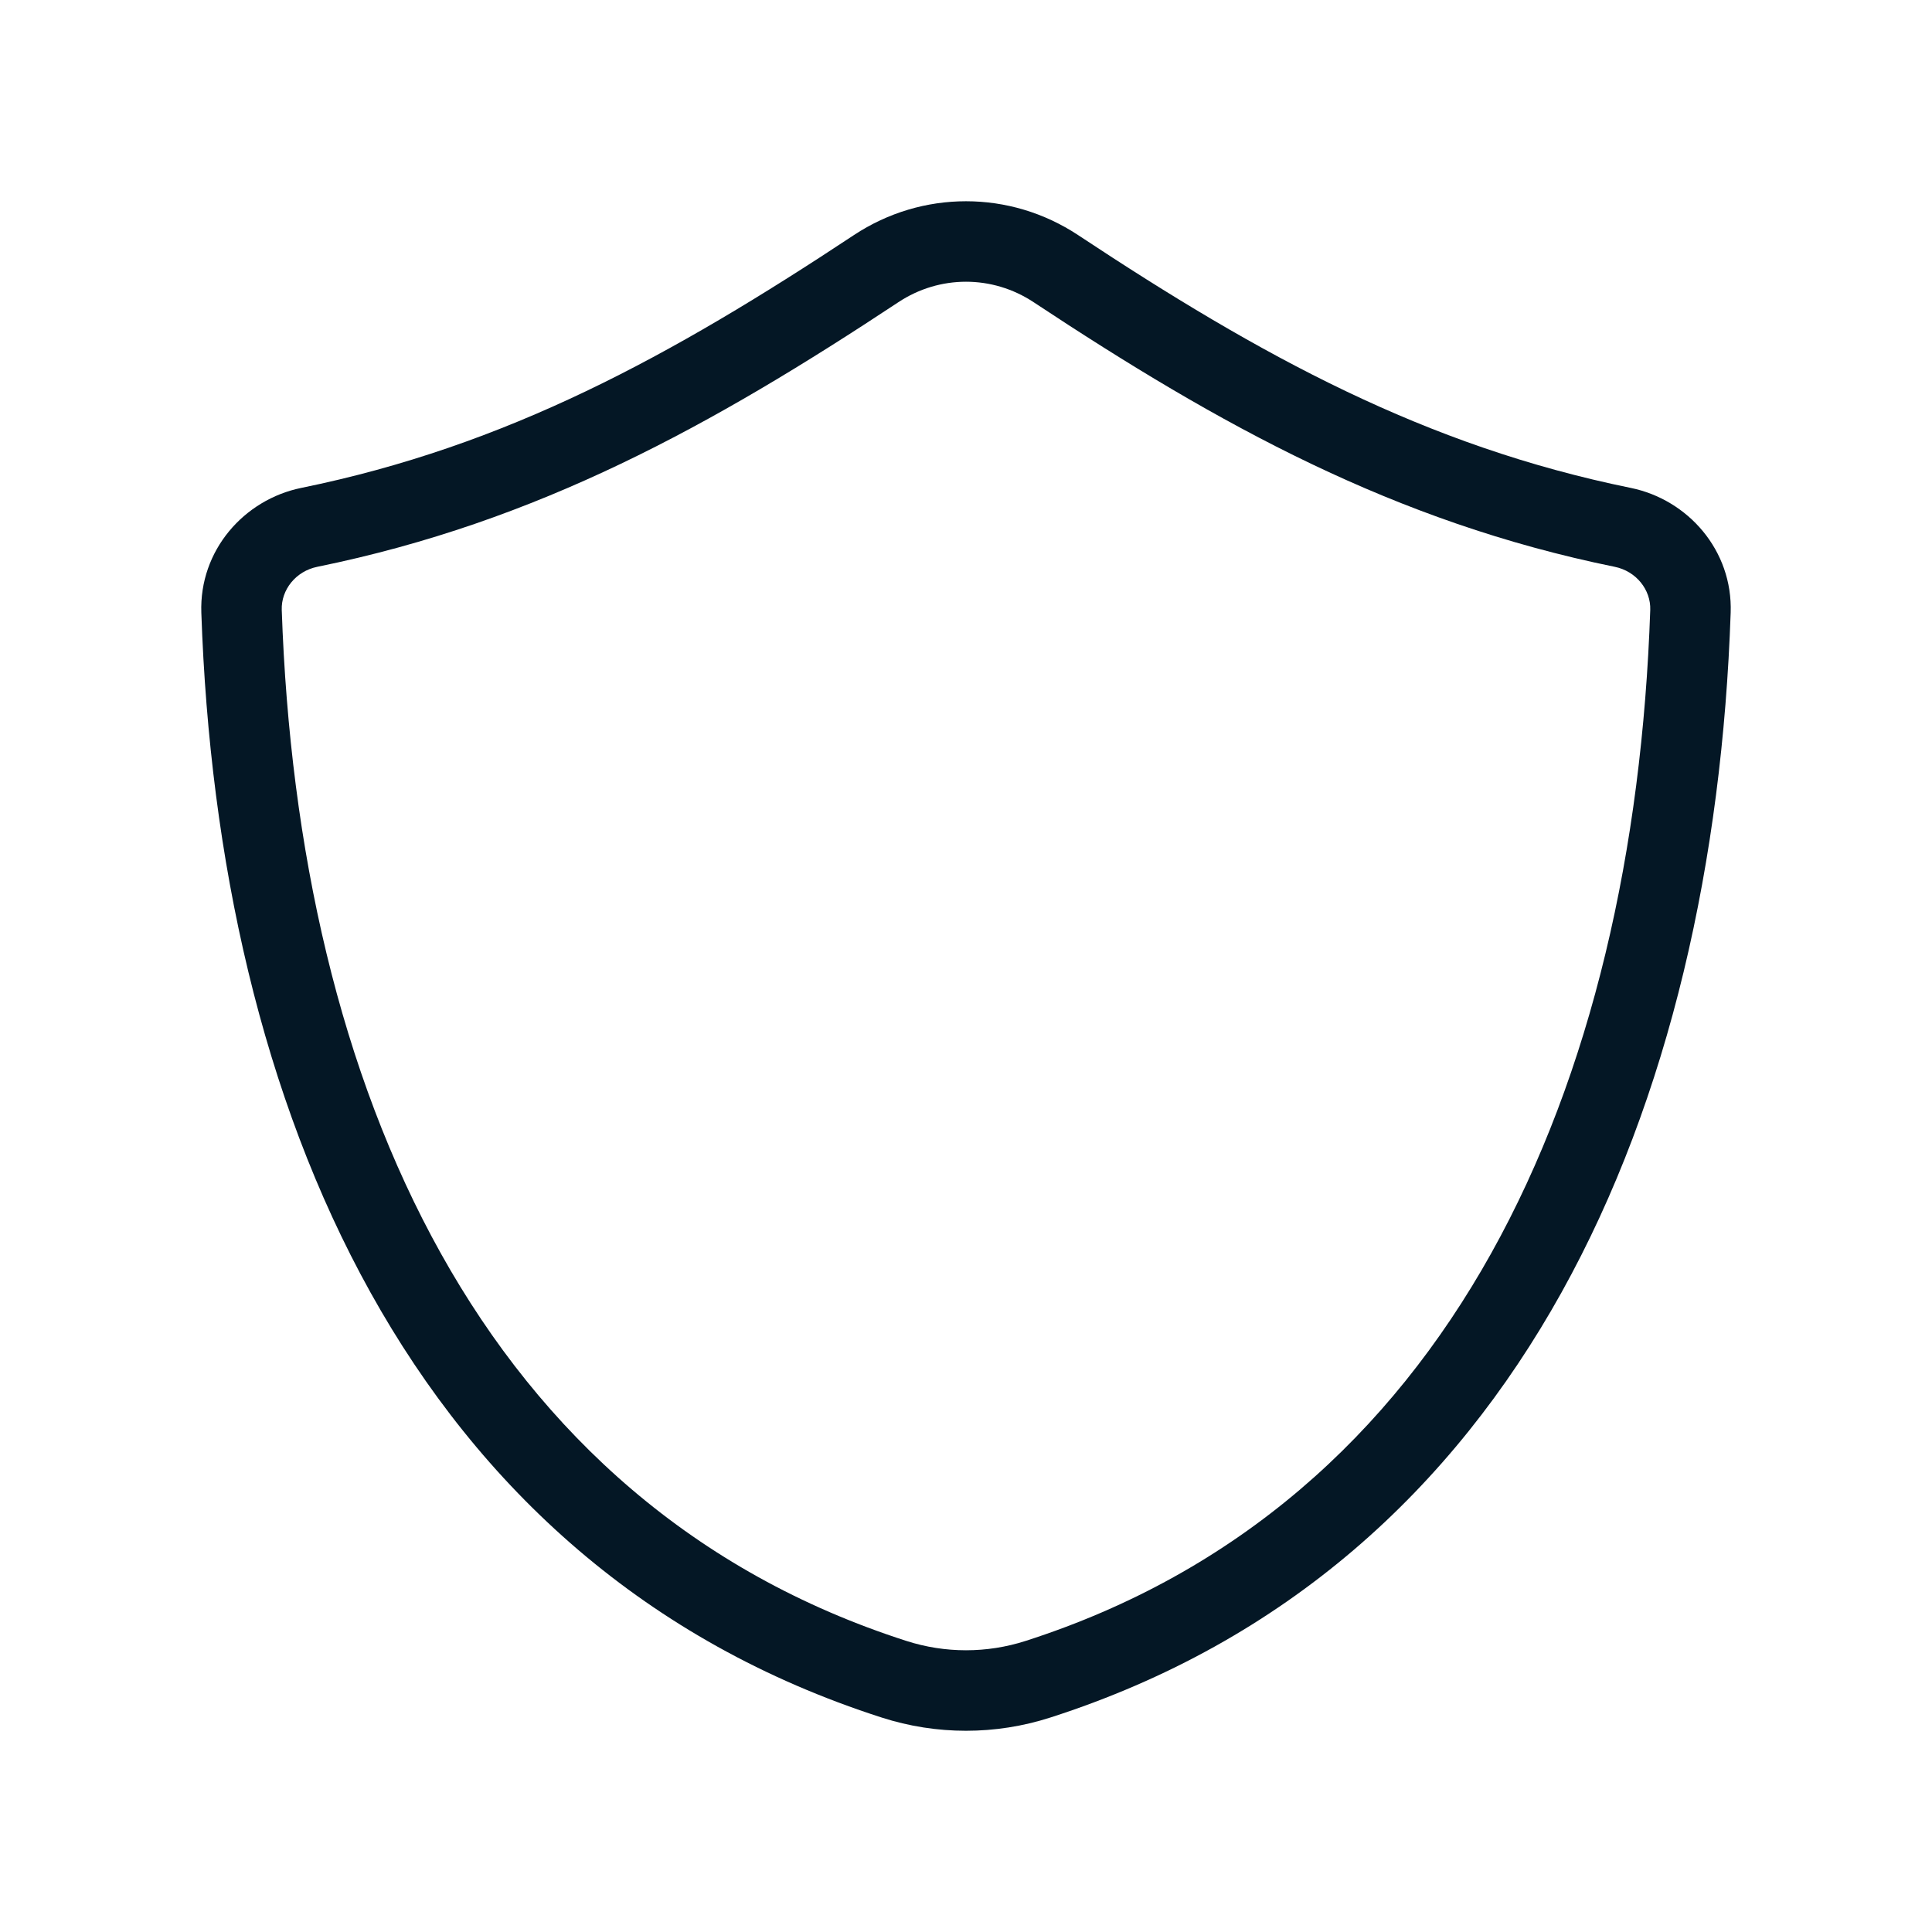
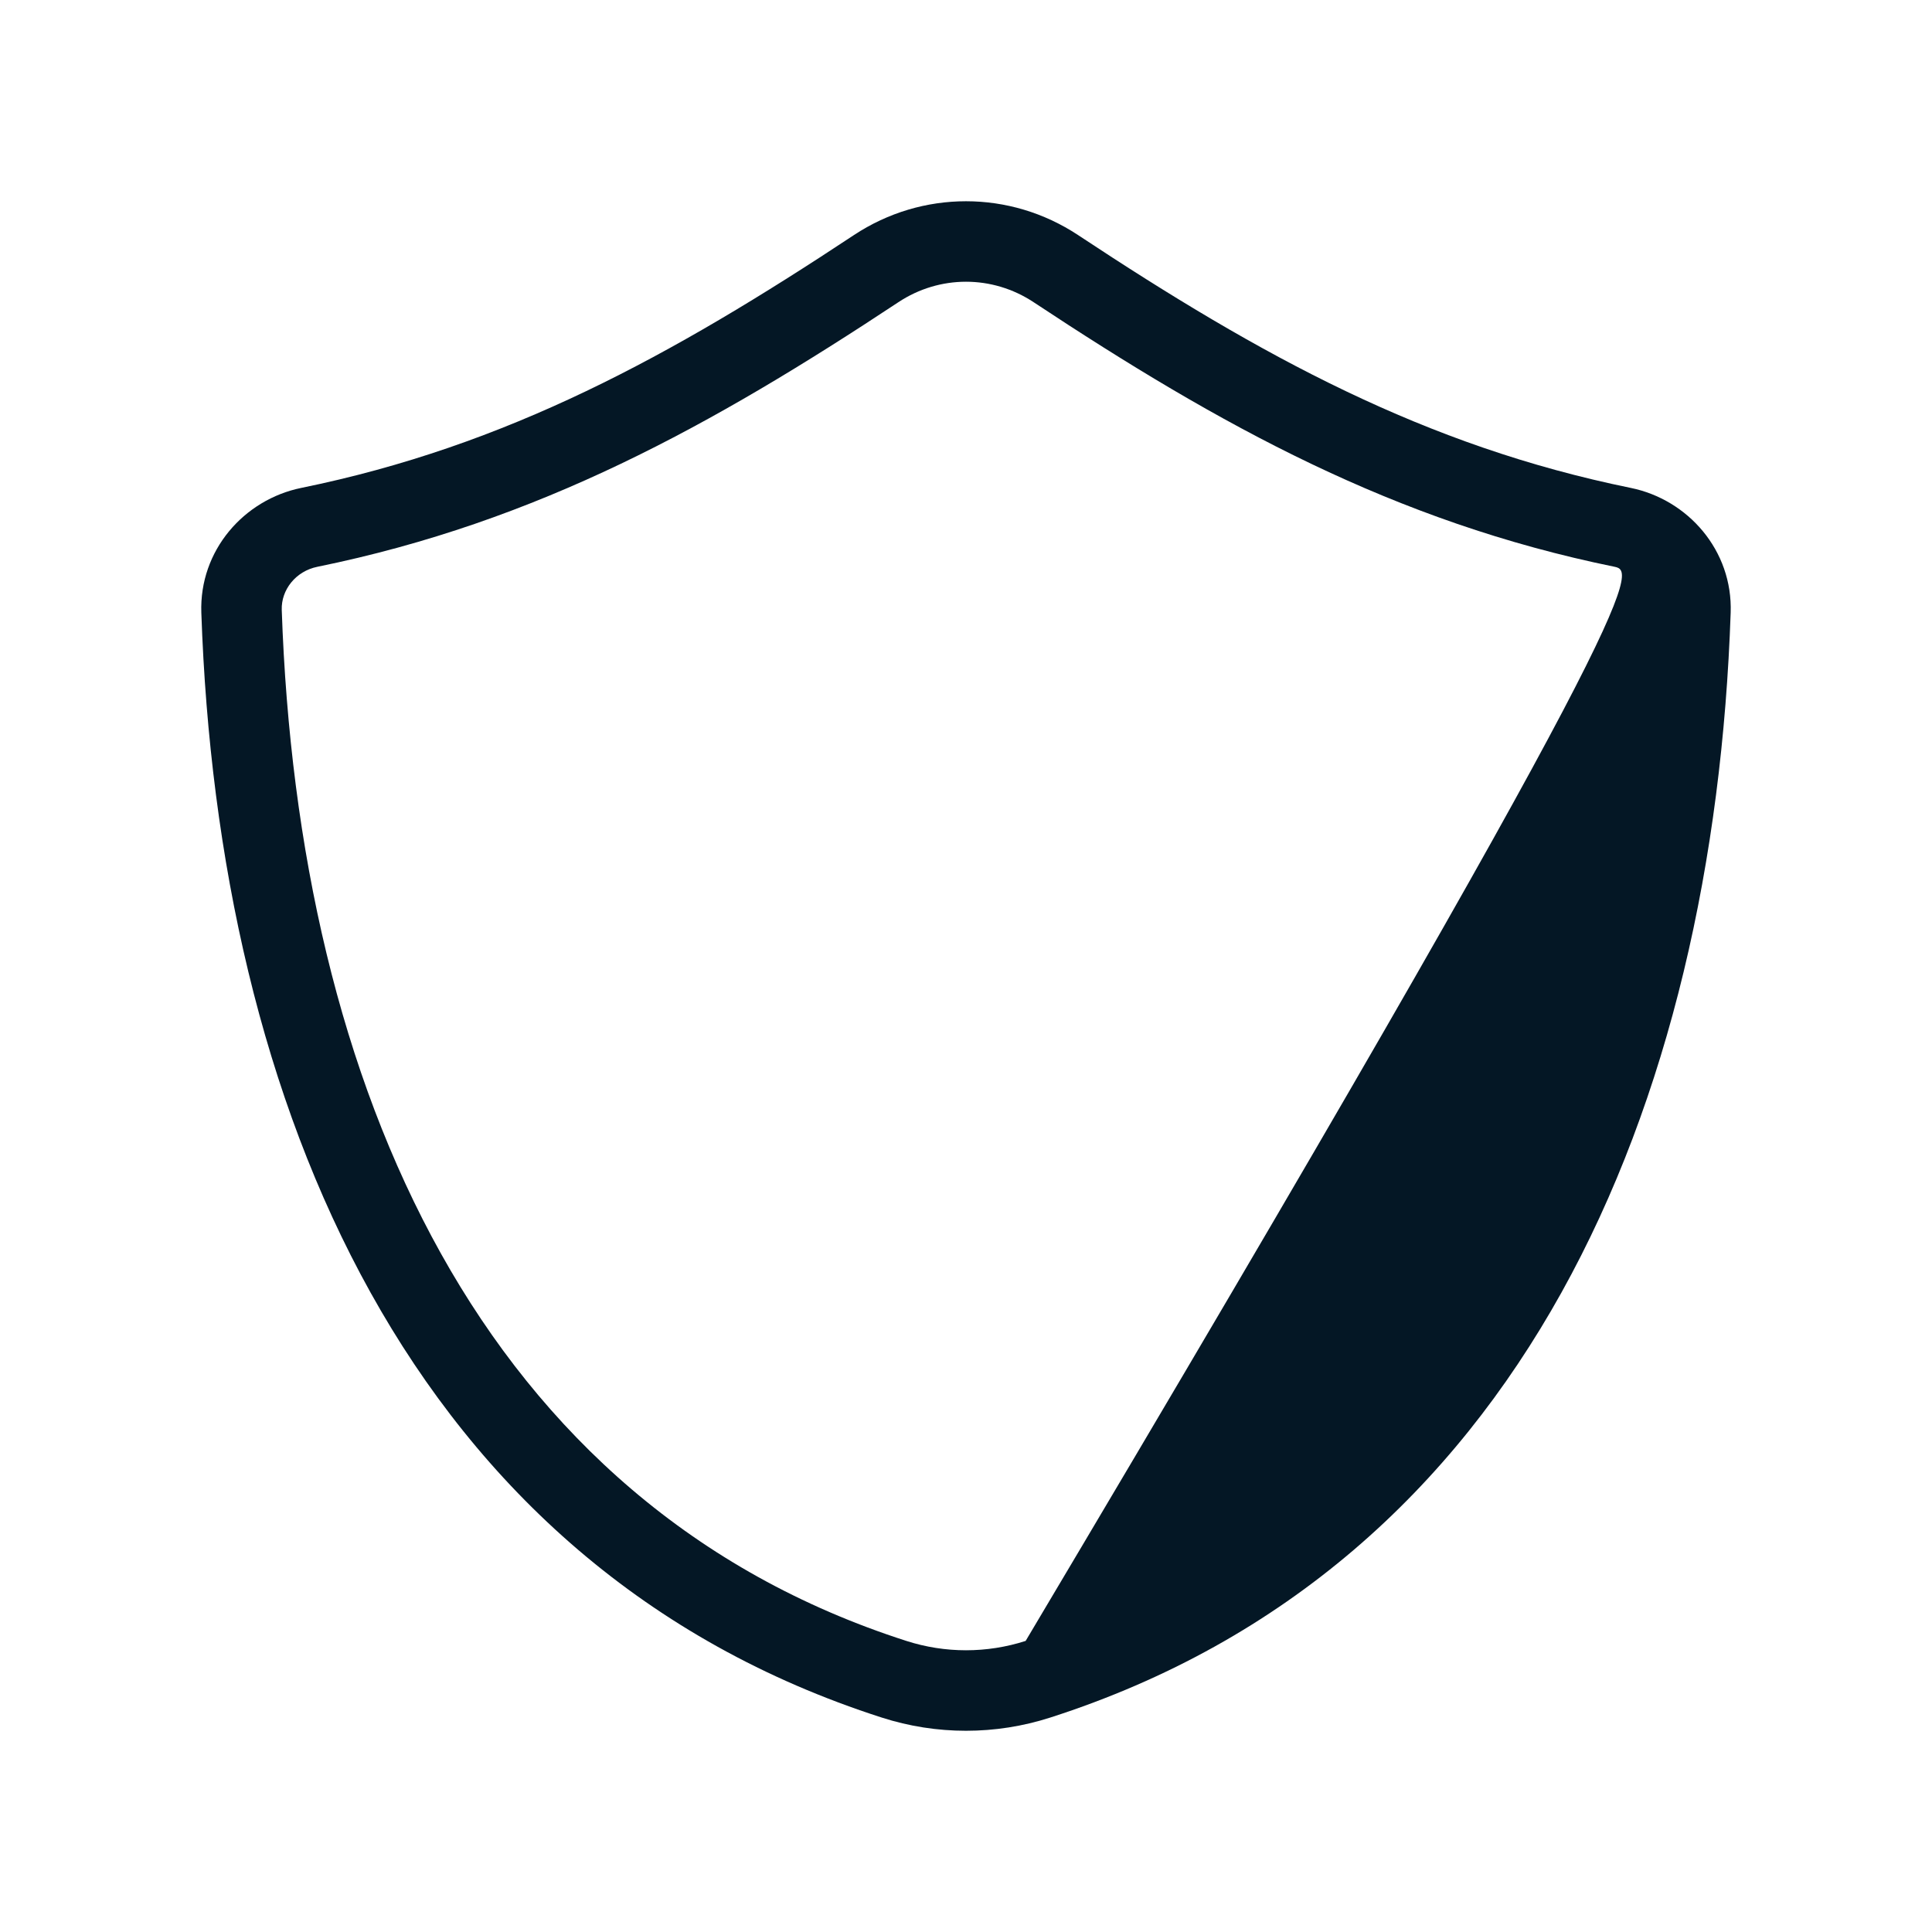
<svg xmlns="http://www.w3.org/2000/svg" width="24" height="24" viewBox="0 0 24 24" fill="none">
-   <path fill-rule="evenodd" clip-rule="evenodd" d="M12.84 3.754C12.328 3.415 11.672 3.415 11.16 3.754C8.846 5.285 6.683 6.482 3.942 7.041C3.675 7.095 3.492 7.326 3.5 7.576C3.703 13.515 5.983 18.689 11.259 20.384C11.74 20.539 12.26 20.539 12.741 20.384C18.017 18.689 20.297 13.515 20.5 7.576C20.508 7.326 20.325 7.095 20.058 7.041C17.317 6.482 15.154 5.285 12.84 3.754ZM10.608 2.92C11.455 2.36 12.545 2.36 13.392 2.92C15.667 4.426 17.703 5.54 20.258 6.061C20.968 6.206 21.526 6.837 21.499 7.611C21.29 13.724 18.917 19.45 13.047 21.336C12.367 21.555 11.633 21.555 10.953 21.336C5.083 19.45 2.71 13.724 2.501 7.611C2.474 6.837 3.032 6.206 3.742 6.061C6.296 5.54 8.333 4.426 10.608 2.92Z" fill="#041725" />
+   <path fill-rule="evenodd" clip-rule="evenodd" d="M12.84 3.754C12.328 3.415 11.672 3.415 11.16 3.754C8.846 5.285 6.683 6.482 3.942 7.041C3.675 7.095 3.492 7.326 3.5 7.576C3.703 13.515 5.983 18.689 11.259 20.384C11.74 20.539 12.26 20.539 12.741 20.384C20.508 7.326 20.325 7.095 20.058 7.041C17.317 6.482 15.154 5.285 12.84 3.754ZM10.608 2.92C11.455 2.36 12.545 2.36 13.392 2.92C15.667 4.426 17.703 5.54 20.258 6.061C20.968 6.206 21.526 6.837 21.499 7.611C21.29 13.724 18.917 19.45 13.047 21.336C12.367 21.555 11.633 21.555 10.953 21.336C5.083 19.45 2.71 13.724 2.501 7.611C2.474 6.837 3.032 6.206 3.742 6.061C6.296 5.54 8.333 4.426 10.608 2.92Z" fill="#041725" />
</svg>